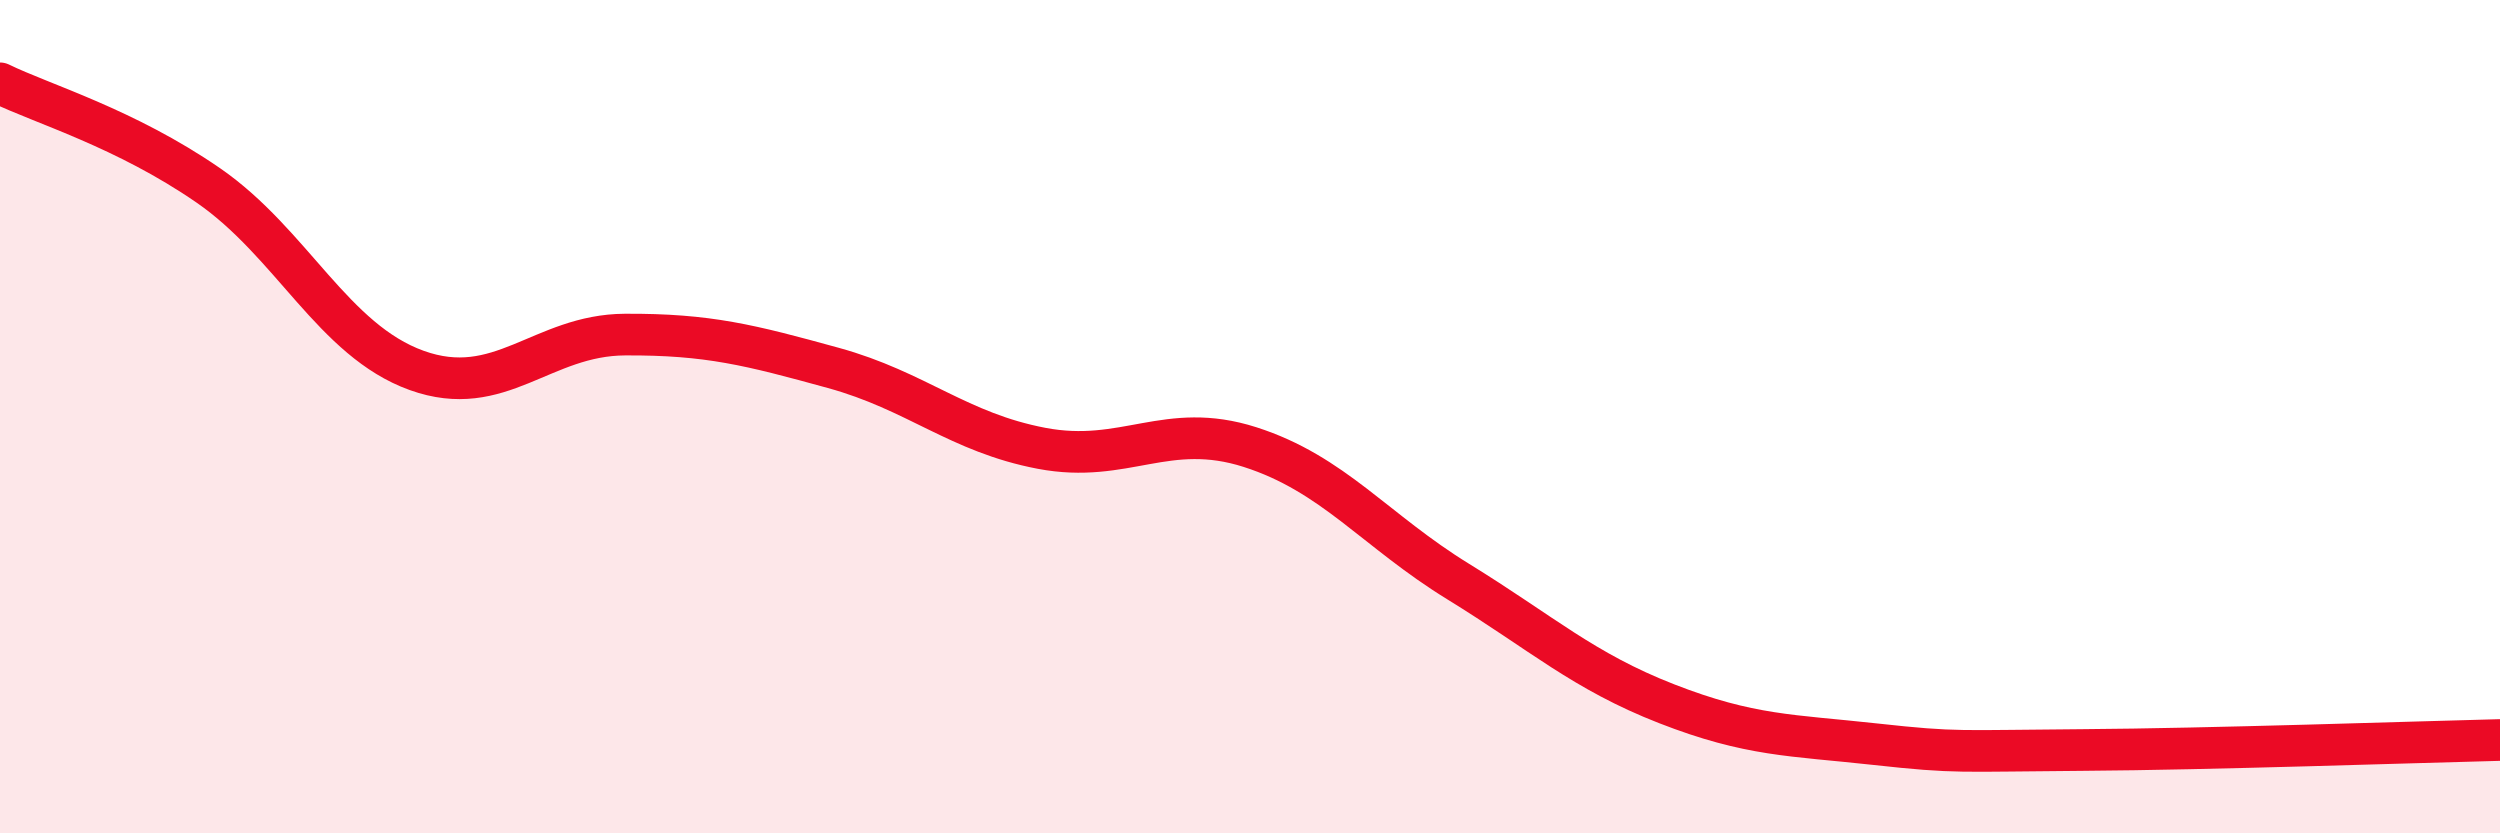
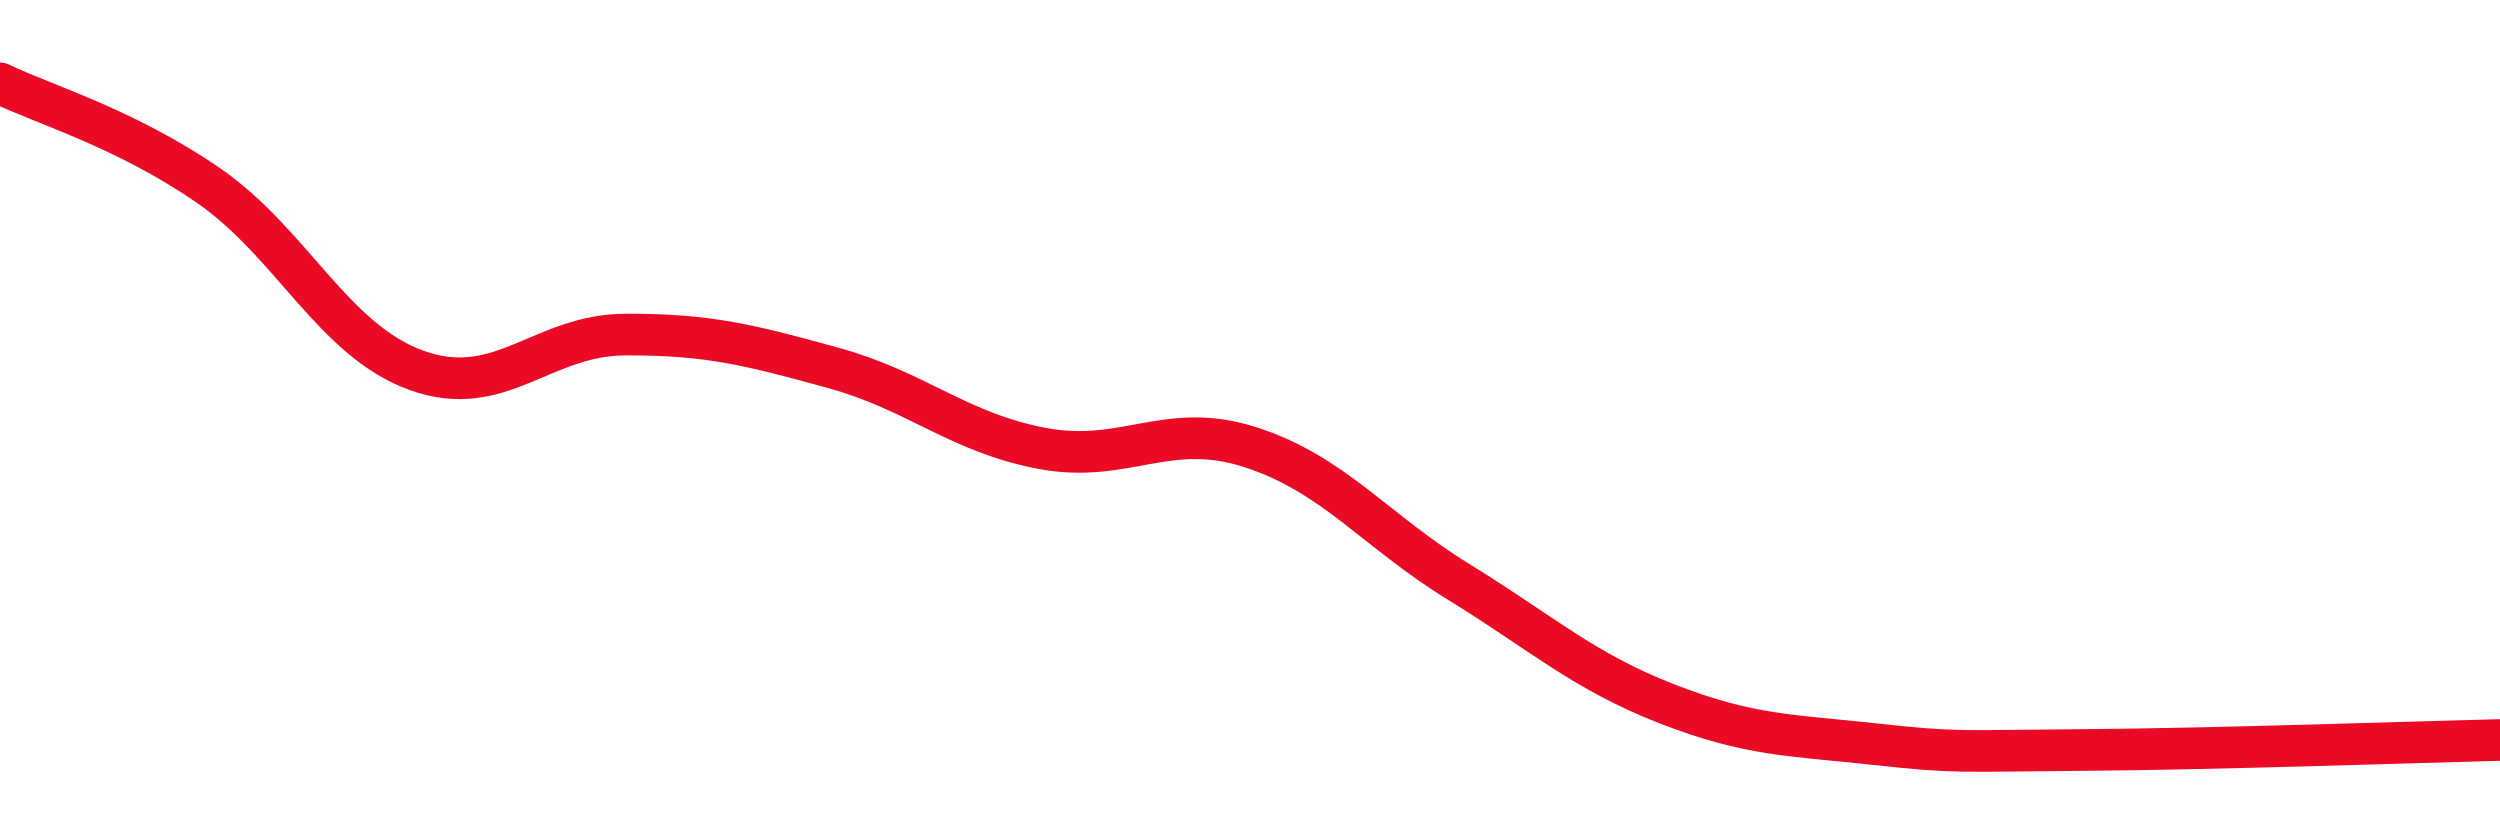
<svg xmlns="http://www.w3.org/2000/svg" width="60" height="20" viewBox="0 0 60 20">
-   <path d="M 0,2 C 1,2.49 3,3.07 5,4.45 C 7,5.83 8,8.17 10,8.89 C 12,9.61 13,8.04 15,8.03 C 17,8.02 18,8.28 20,8.83 C 22,9.38 23,10.38 25,10.76 C 27,11.14 28,10.09 30,10.73 C 32,11.37 33,12.73 35,13.96 C 37,15.19 38,16.11 40,16.89 C 42,17.67 43,17.64 45,17.86 C 47,18.08 47,18.02 50,18 C 53,17.98 58,17.81 60,17.76L60 20L0 20Z" fill="#EB0A25" opacity="0.1" stroke-linecap="round" stroke-linejoin="round" />
  <path d="M 0,2 C 1,2.49 3,3.07 5,4.45 C 7,5.83 8,8.17 10,8.89 C 12,9.61 13,8.04 15,8.03 C 17,8.02 18,8.28 20,8.83 C 22,9.38 23,10.38 25,10.76 C 27,11.14 28,10.09 30,10.73 C 32,11.37 33,12.73 35,13.96 C 37,15.19 38,16.11 40,16.89 C 42,17.67 43,17.64 45,17.86 C 47,18.08 47,18.02 50,18 C 53,17.98 58,17.81 60,17.76" stroke="#EB0A25" stroke-width="1" fill="none" stroke-linecap="round" stroke-linejoin="round" />
</svg>